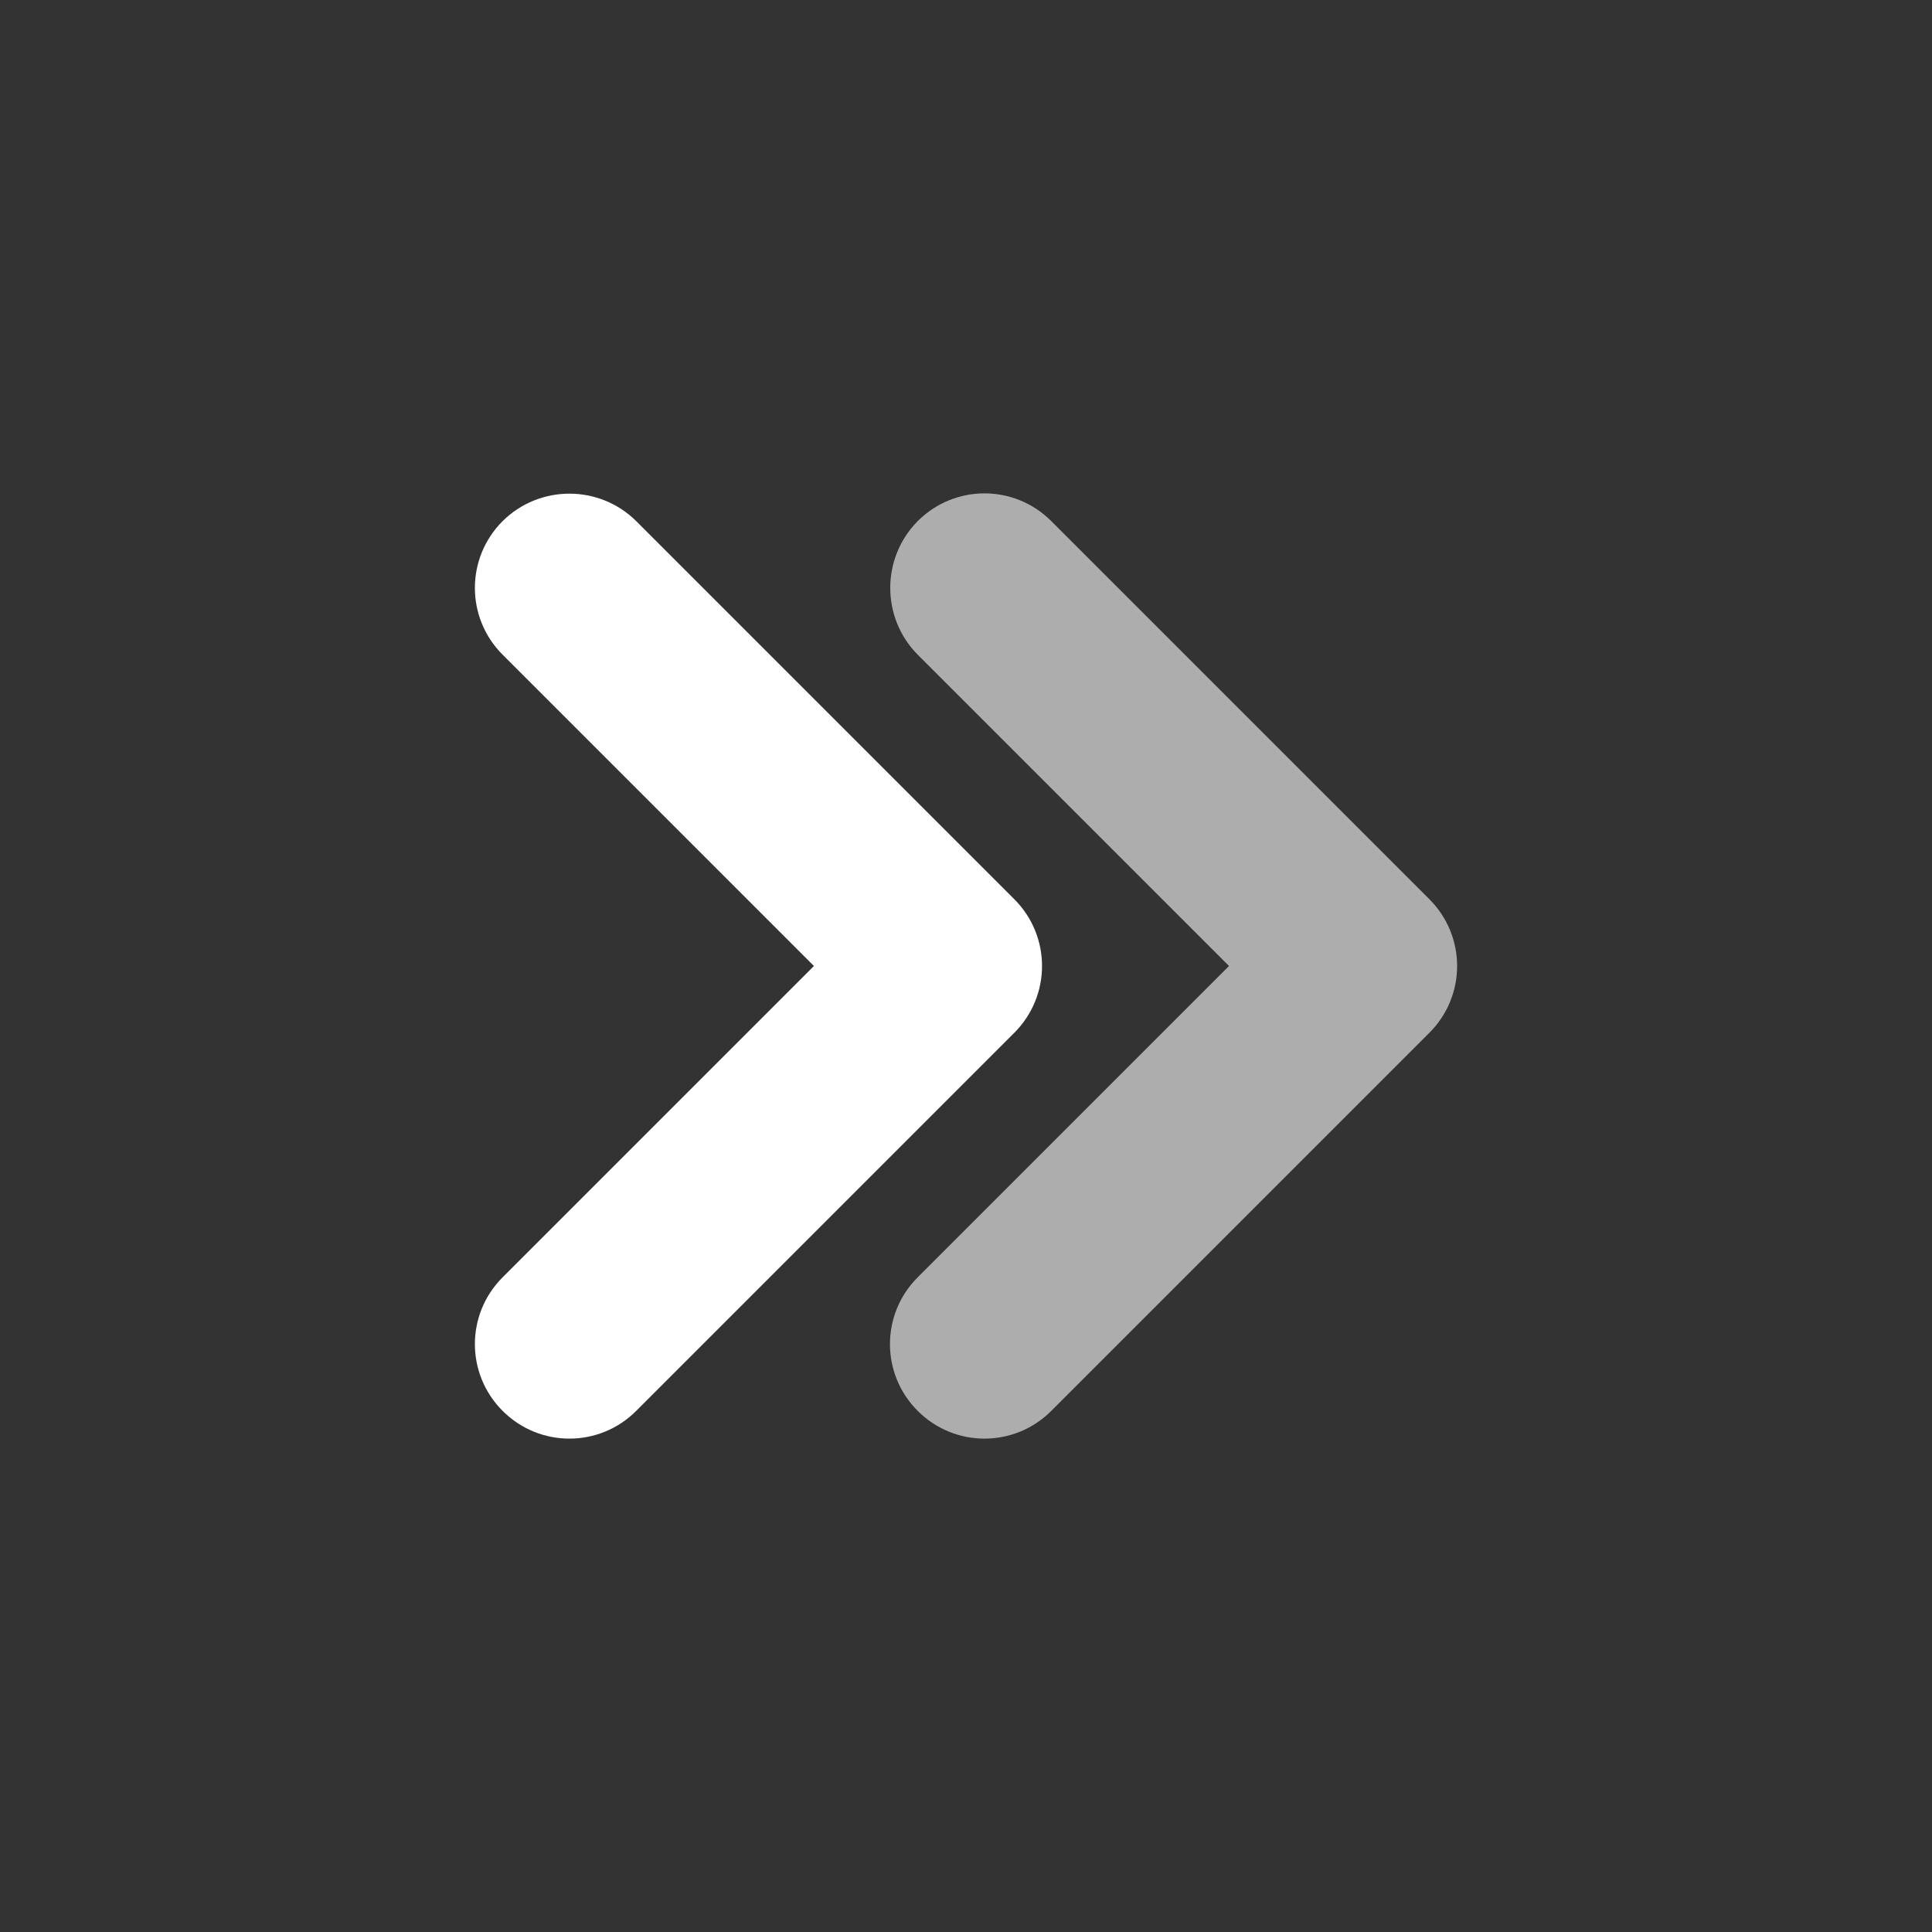
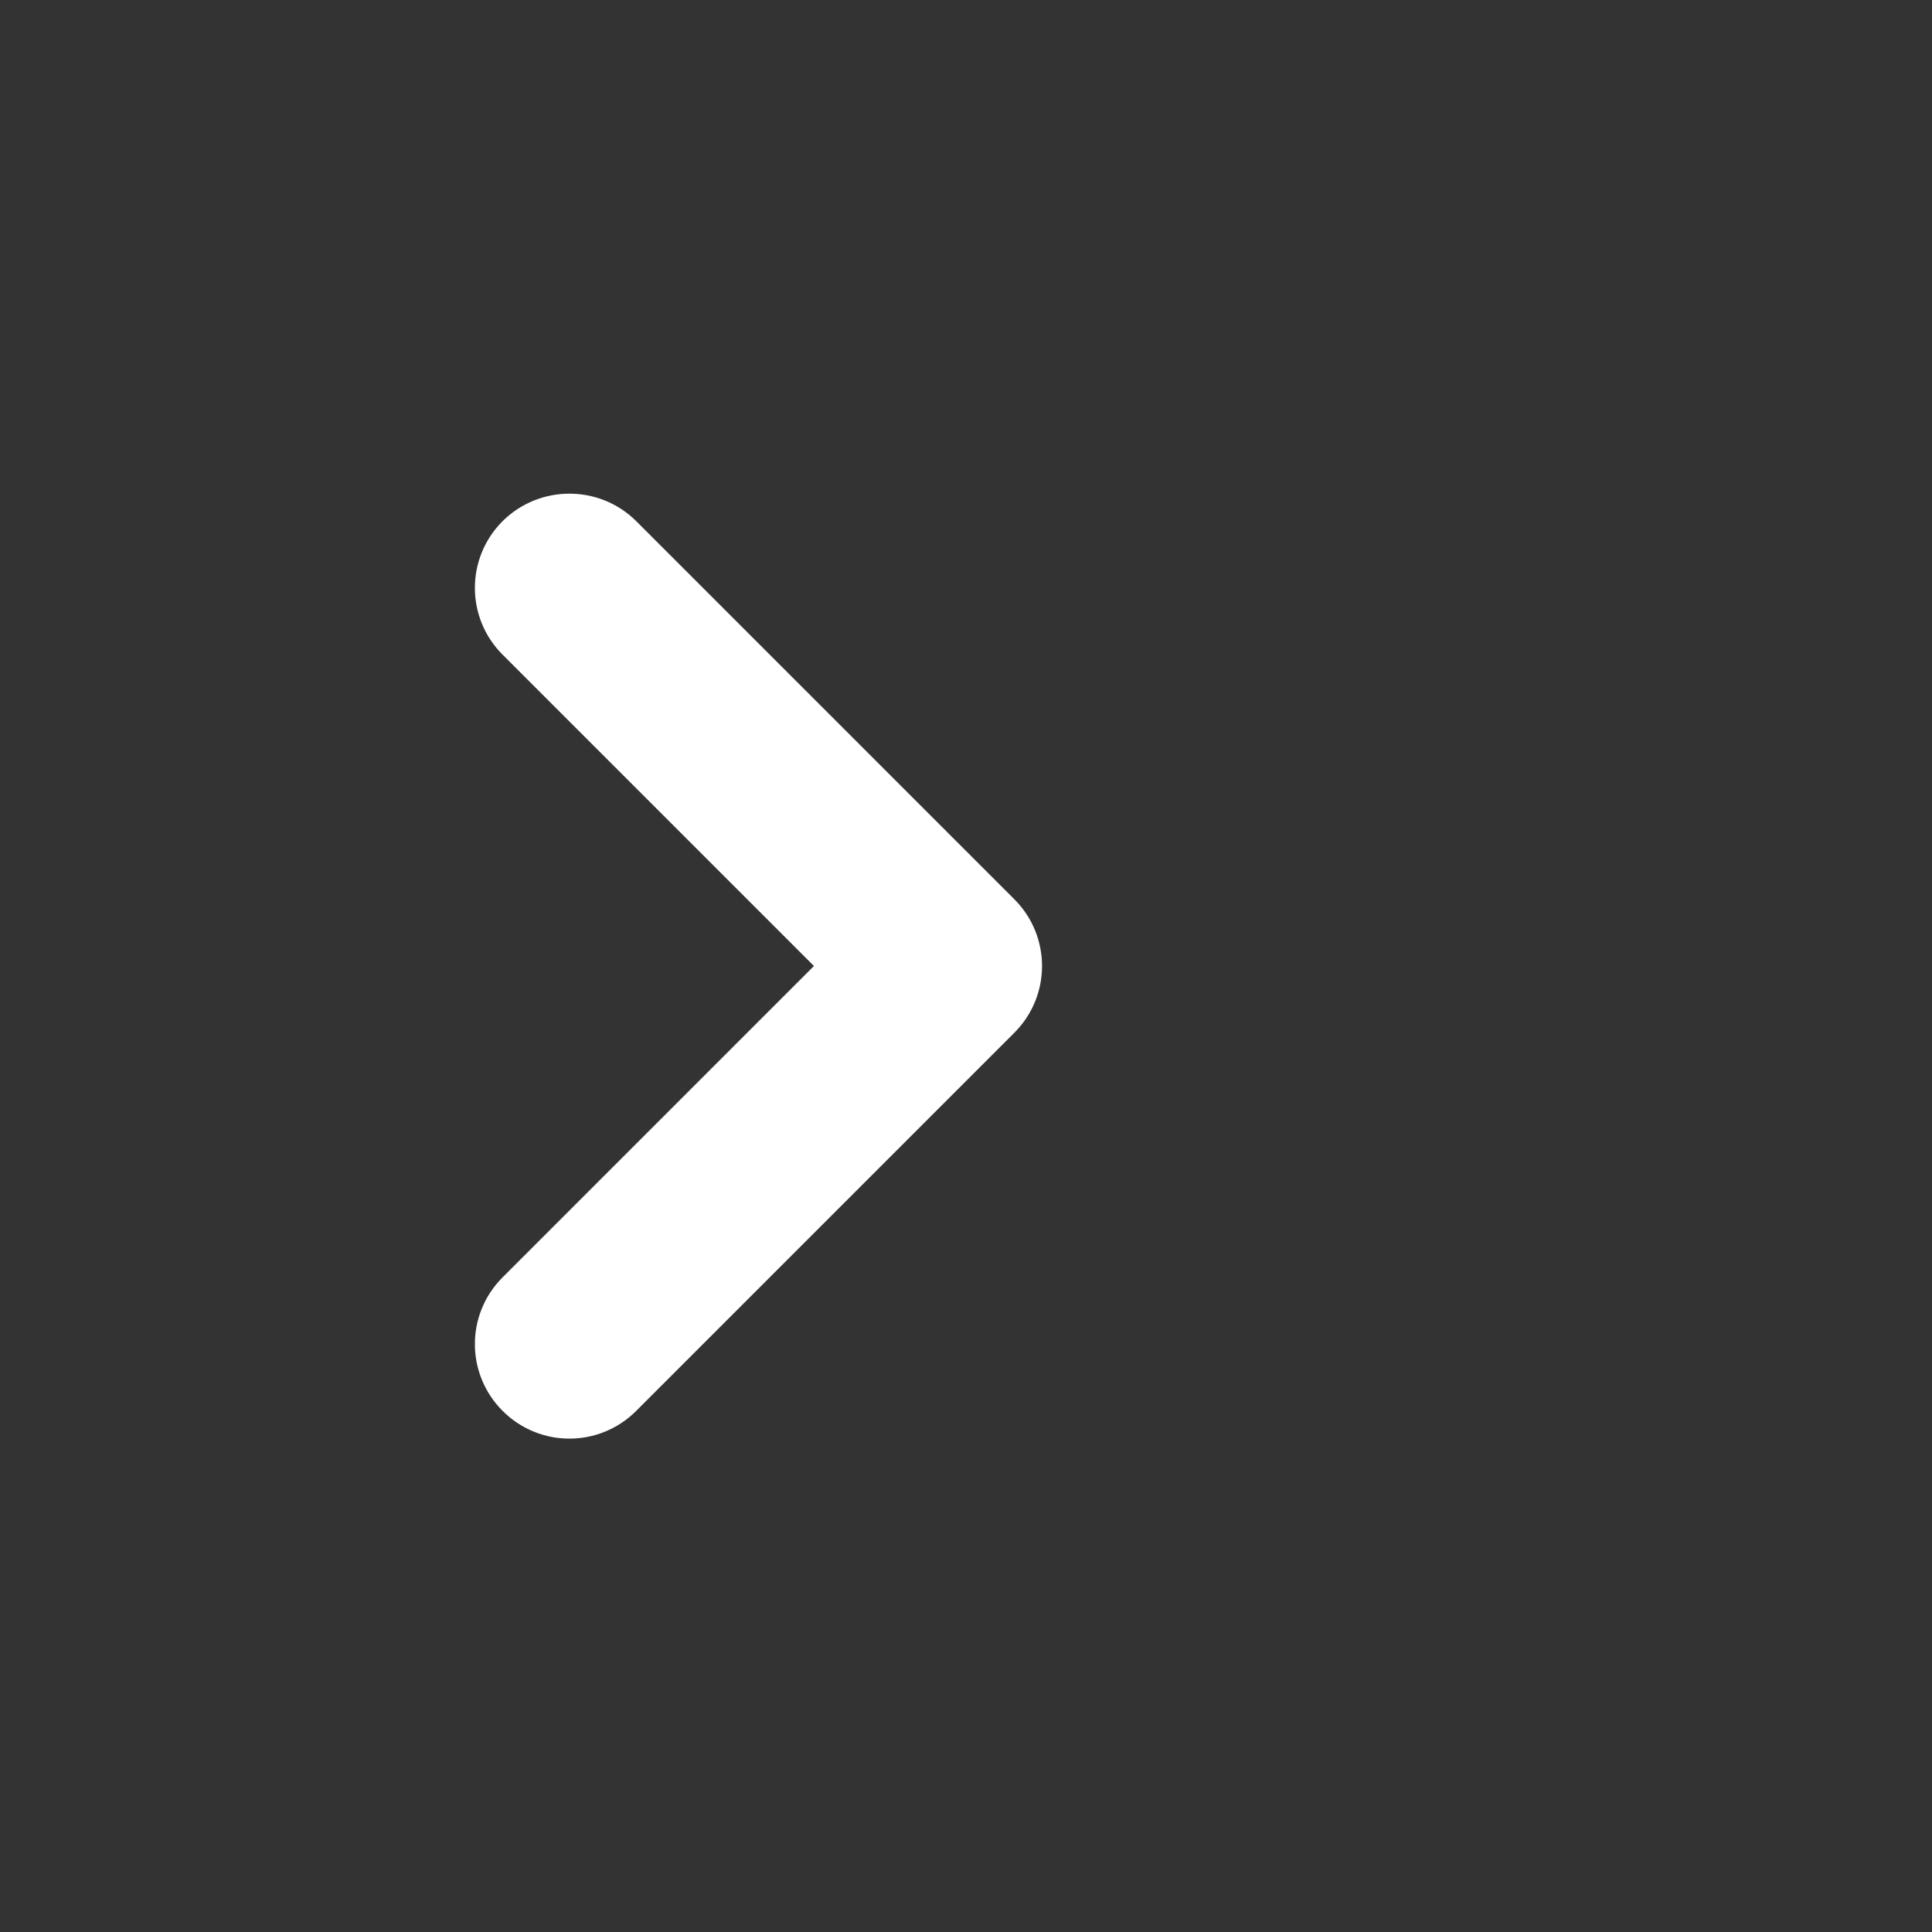
<svg xmlns="http://www.w3.org/2000/svg" id="Layer_2_00000016780174681605403090000005309006499197053341_" enable-background="new 0 0 512 512" height="512" viewBox="0 0 512 512" width="512">
  <rect x="0" y="0" width="512" height="512" fill="#333333" stroke="none" />
  <g id="Icon">
    <g id="_134">
      <g>
-         <path d="m243.2 173.5 82.5 82.5-82.5 82.5c-9.8 9.8-9.8 25.6 0 35.4 9.8 9.8 25.6 9.8 35.4 0l100.2-100.2c9.8-9.8 9.8-25.6 0-35.4l-100.2-100.2c-9.8-9.8-25.6-9.8-35.4 0-9.7 9.8-9.7 25.6 0 35.4z" fill="rgba(255,255,255,0.6)" />
        <path d="m168.6 138.1 100.2 100.2c9.8 9.8 9.8 25.6 0 35.4l-100.2 100.2c-9.8 9.8-25.6 9.8-35.4 0-9.8-9.8-9.8-25.6 0-35.4l82.5-82.5-82.5-82.5c-9.8-9.8-9.8-25.6 0-35.4 9.8-9.7 25.6-9.7 35.4 0z" fill="#fff" />
      </g>
    </g>
  </g>
</svg>